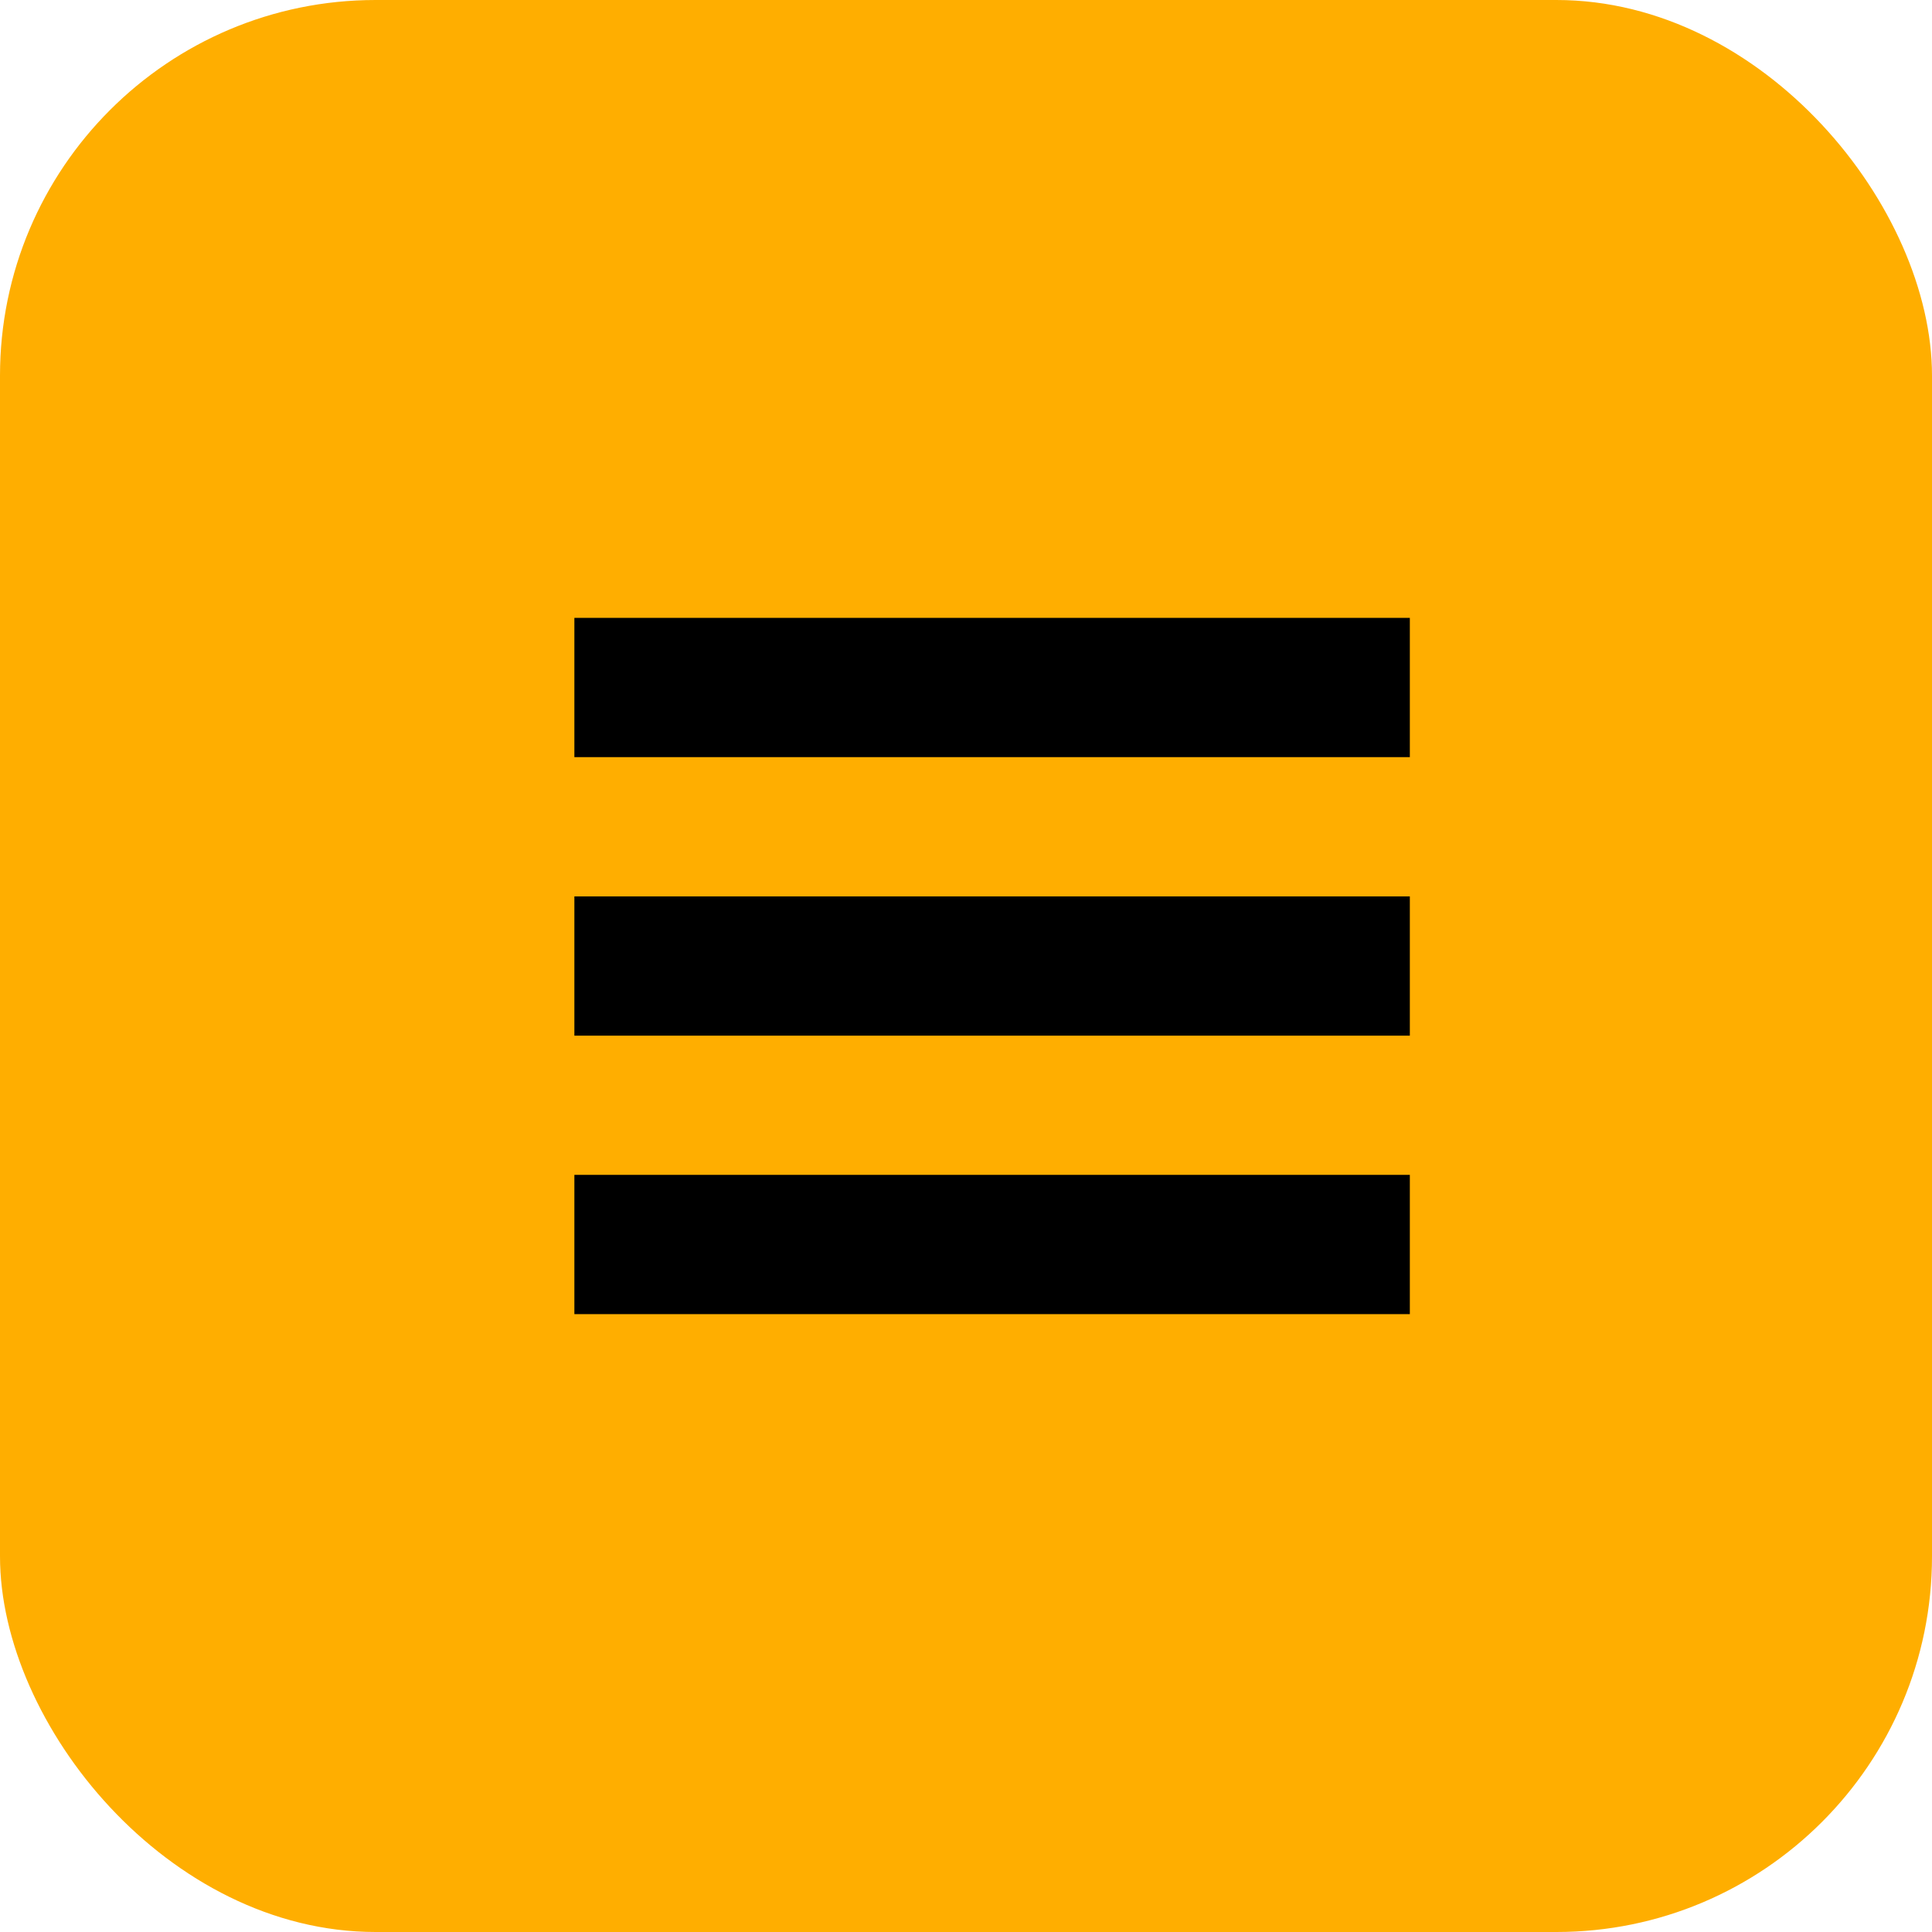
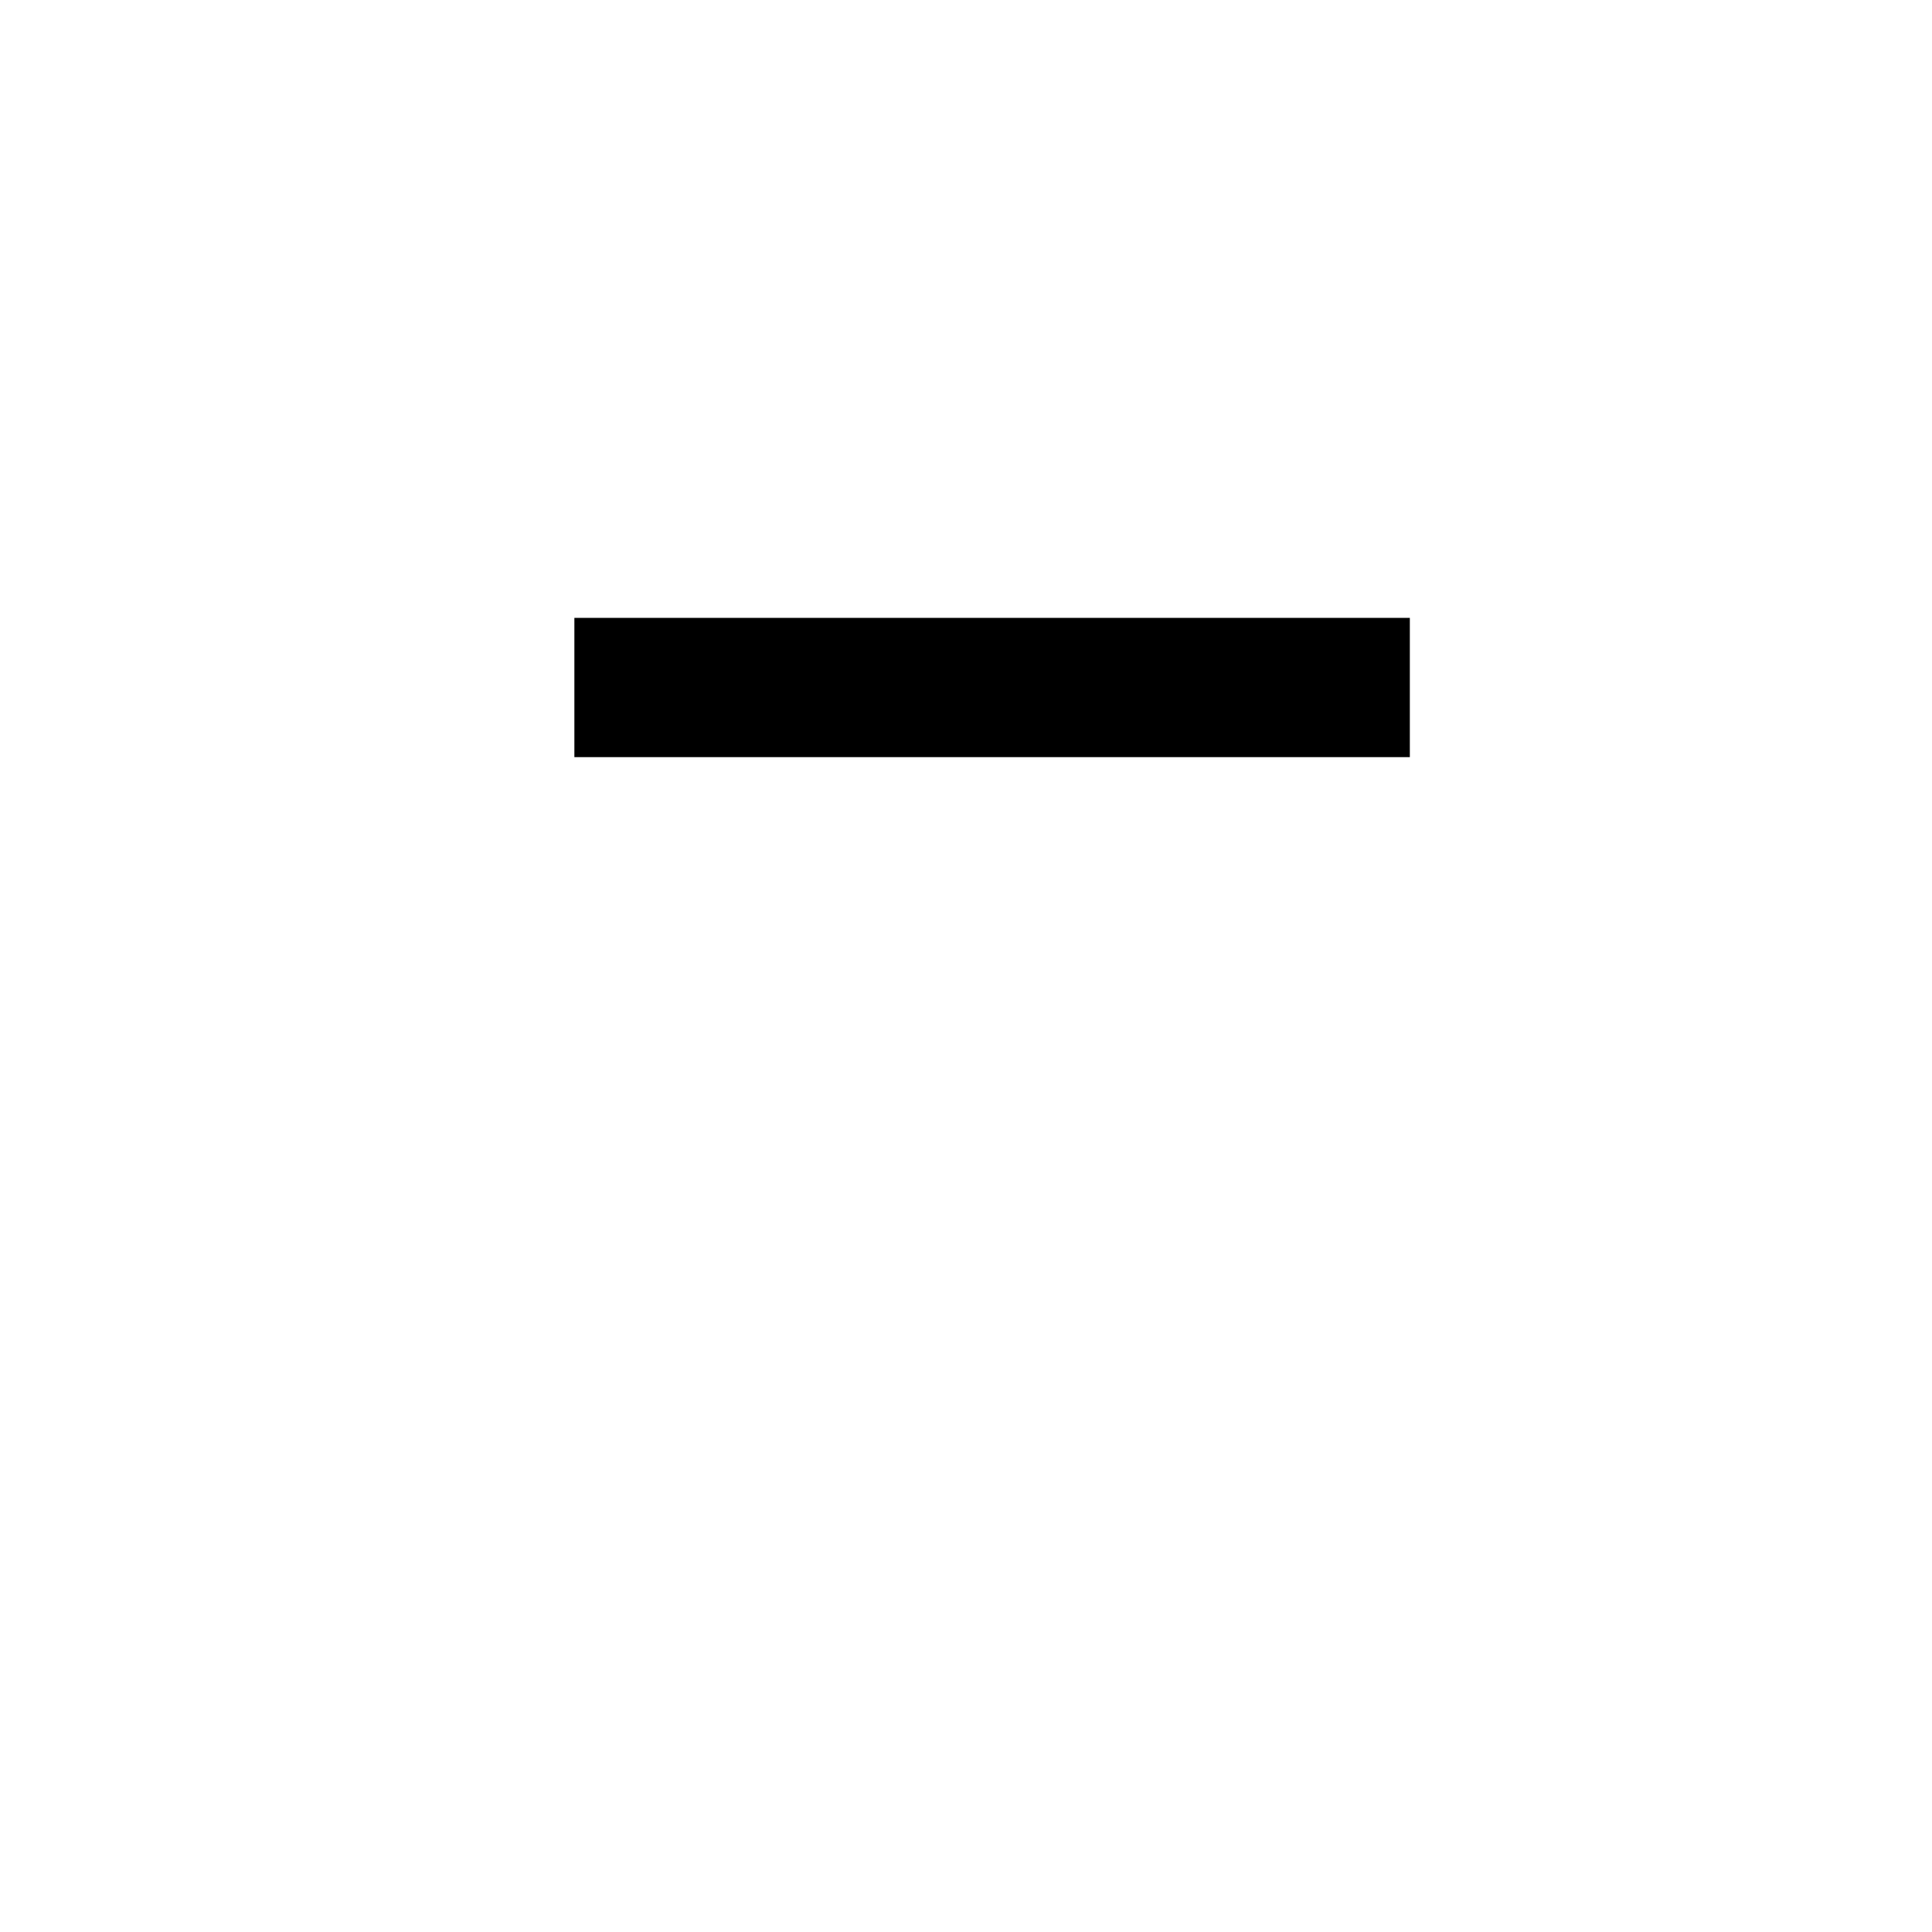
<svg xmlns="http://www.w3.org/2000/svg" width="37" height="37" viewBox="0 0 37 37" fill="none">
-   <rect width="37" height="37" rx="7.194" fill="#FFAE00" />
  <rect x="11" y="11.833" width="16" height="2.667" fill="black" />
-   <rect x="11" y="17.167" width="16" height="2.667" fill="black" />
-   <rect x="11" y="22.5" width="16" height="2.667" fill="black" />
</svg>